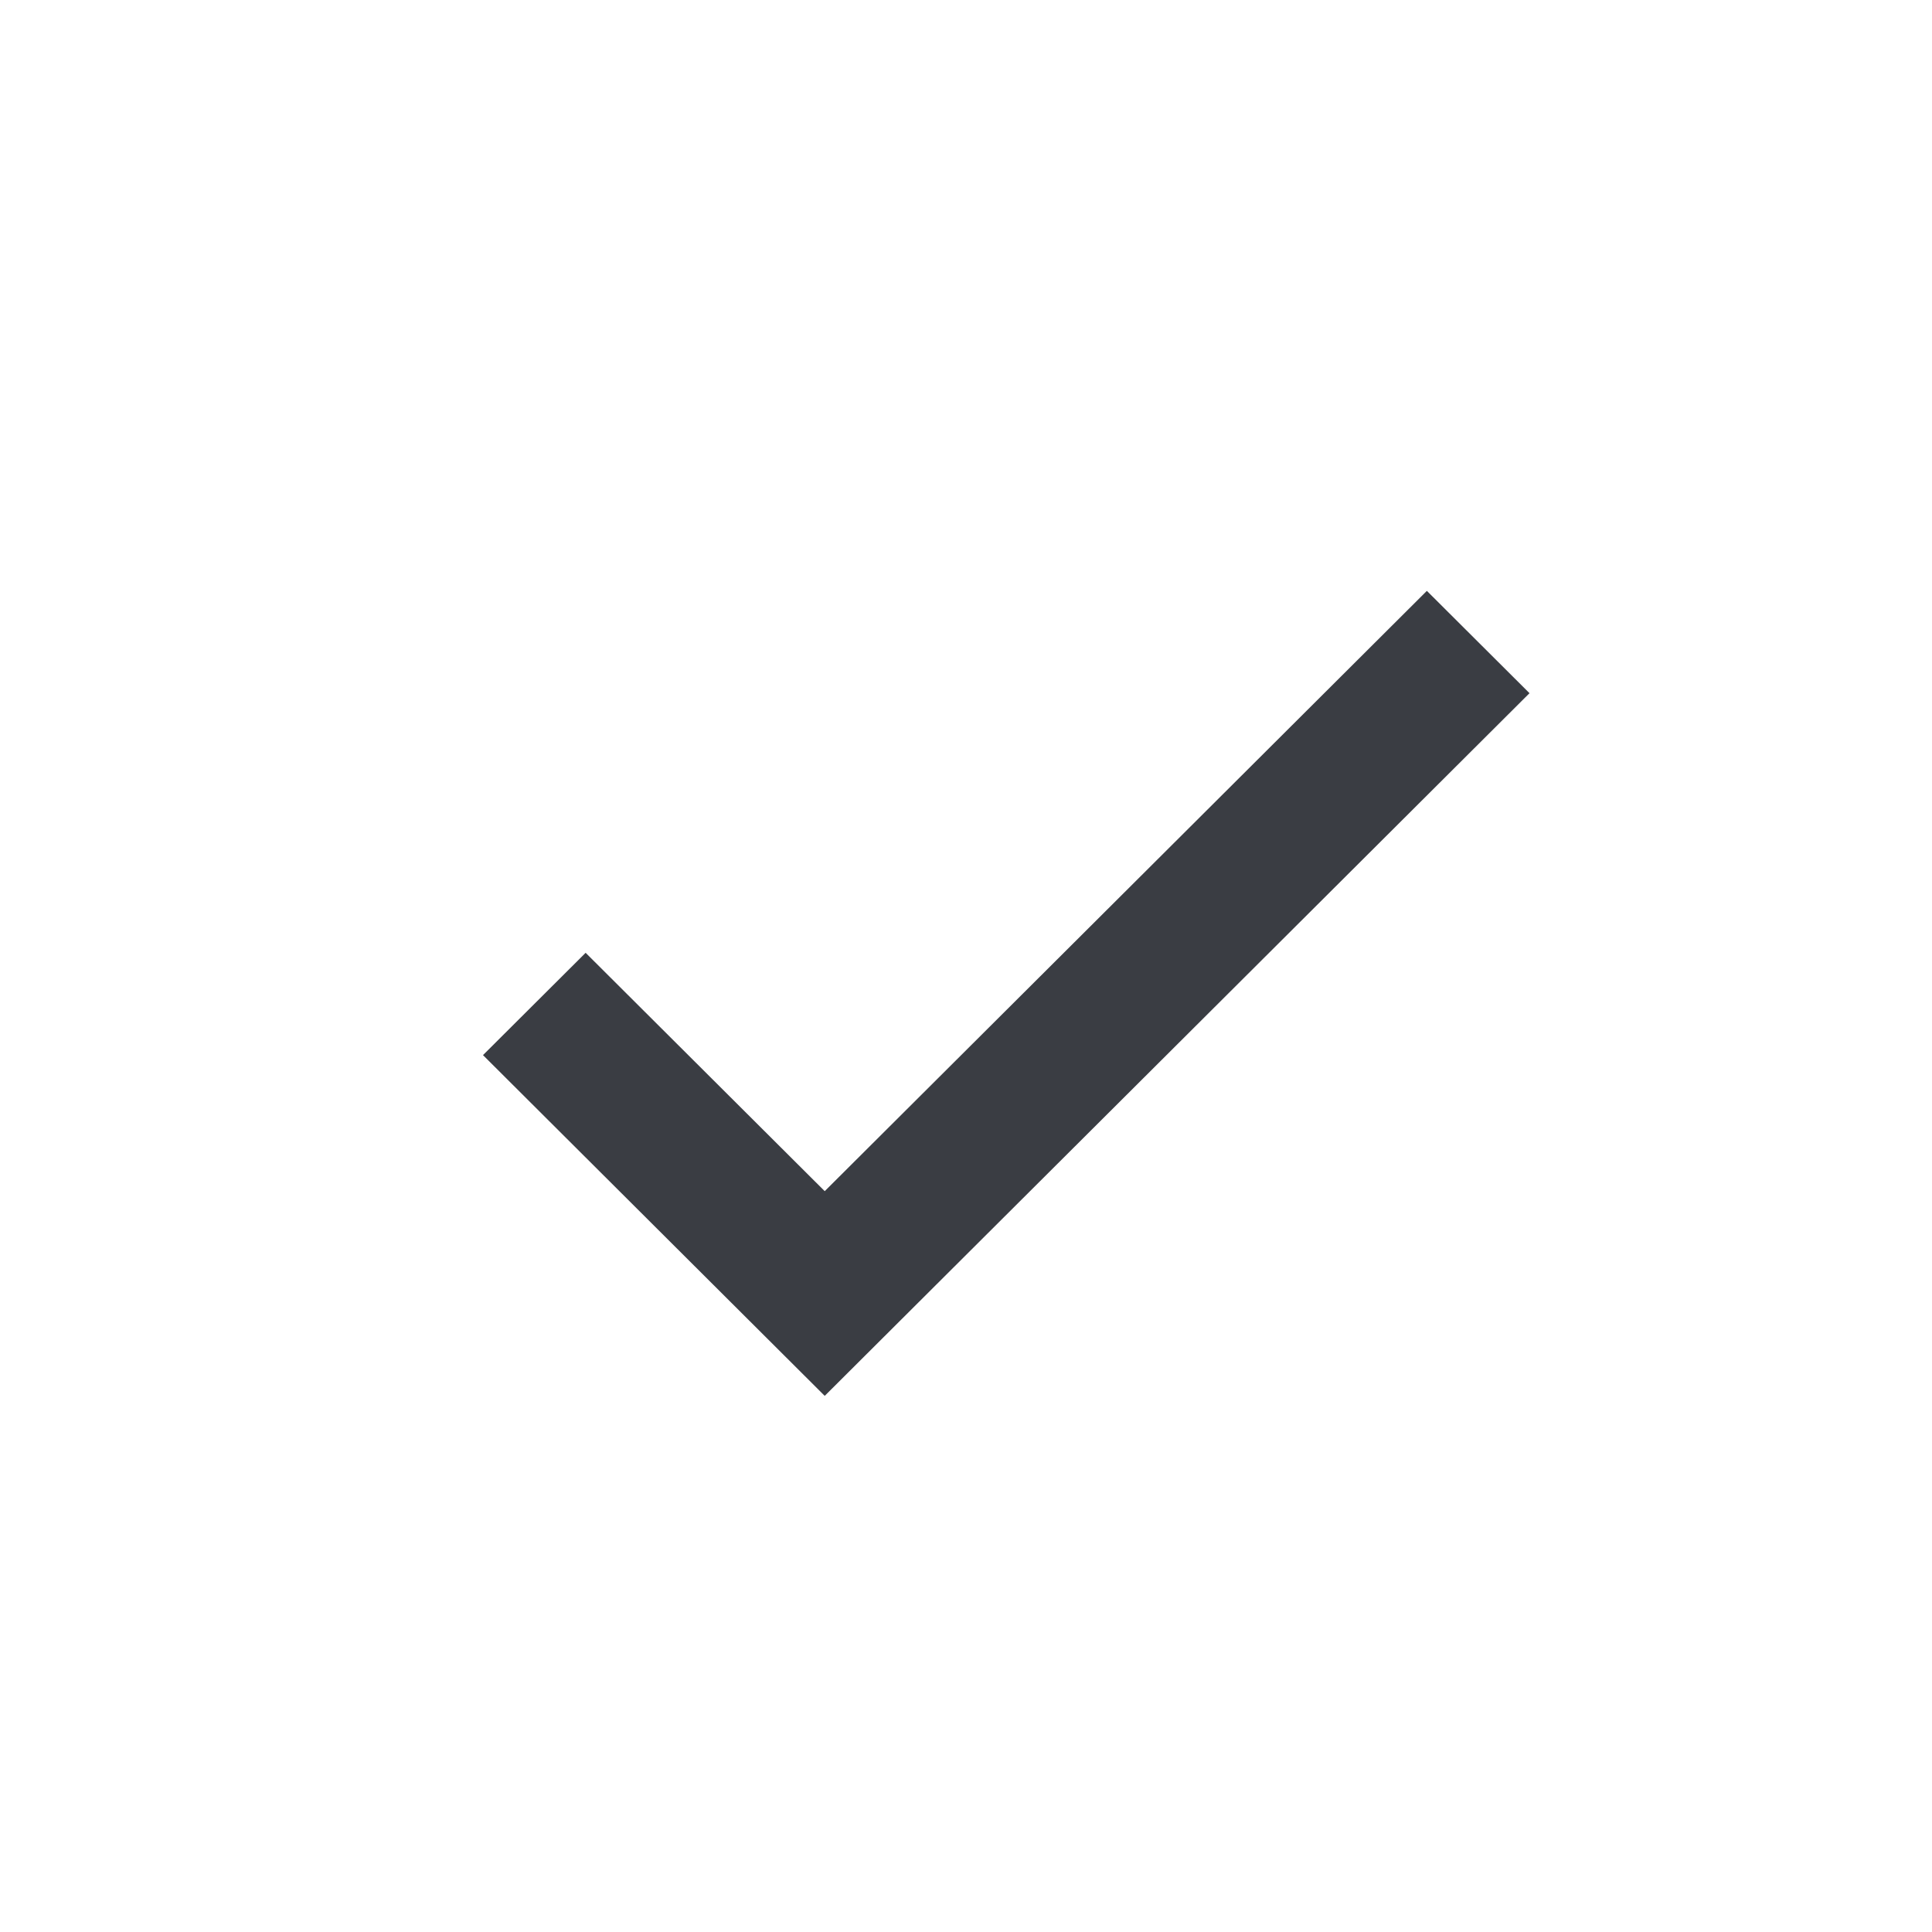
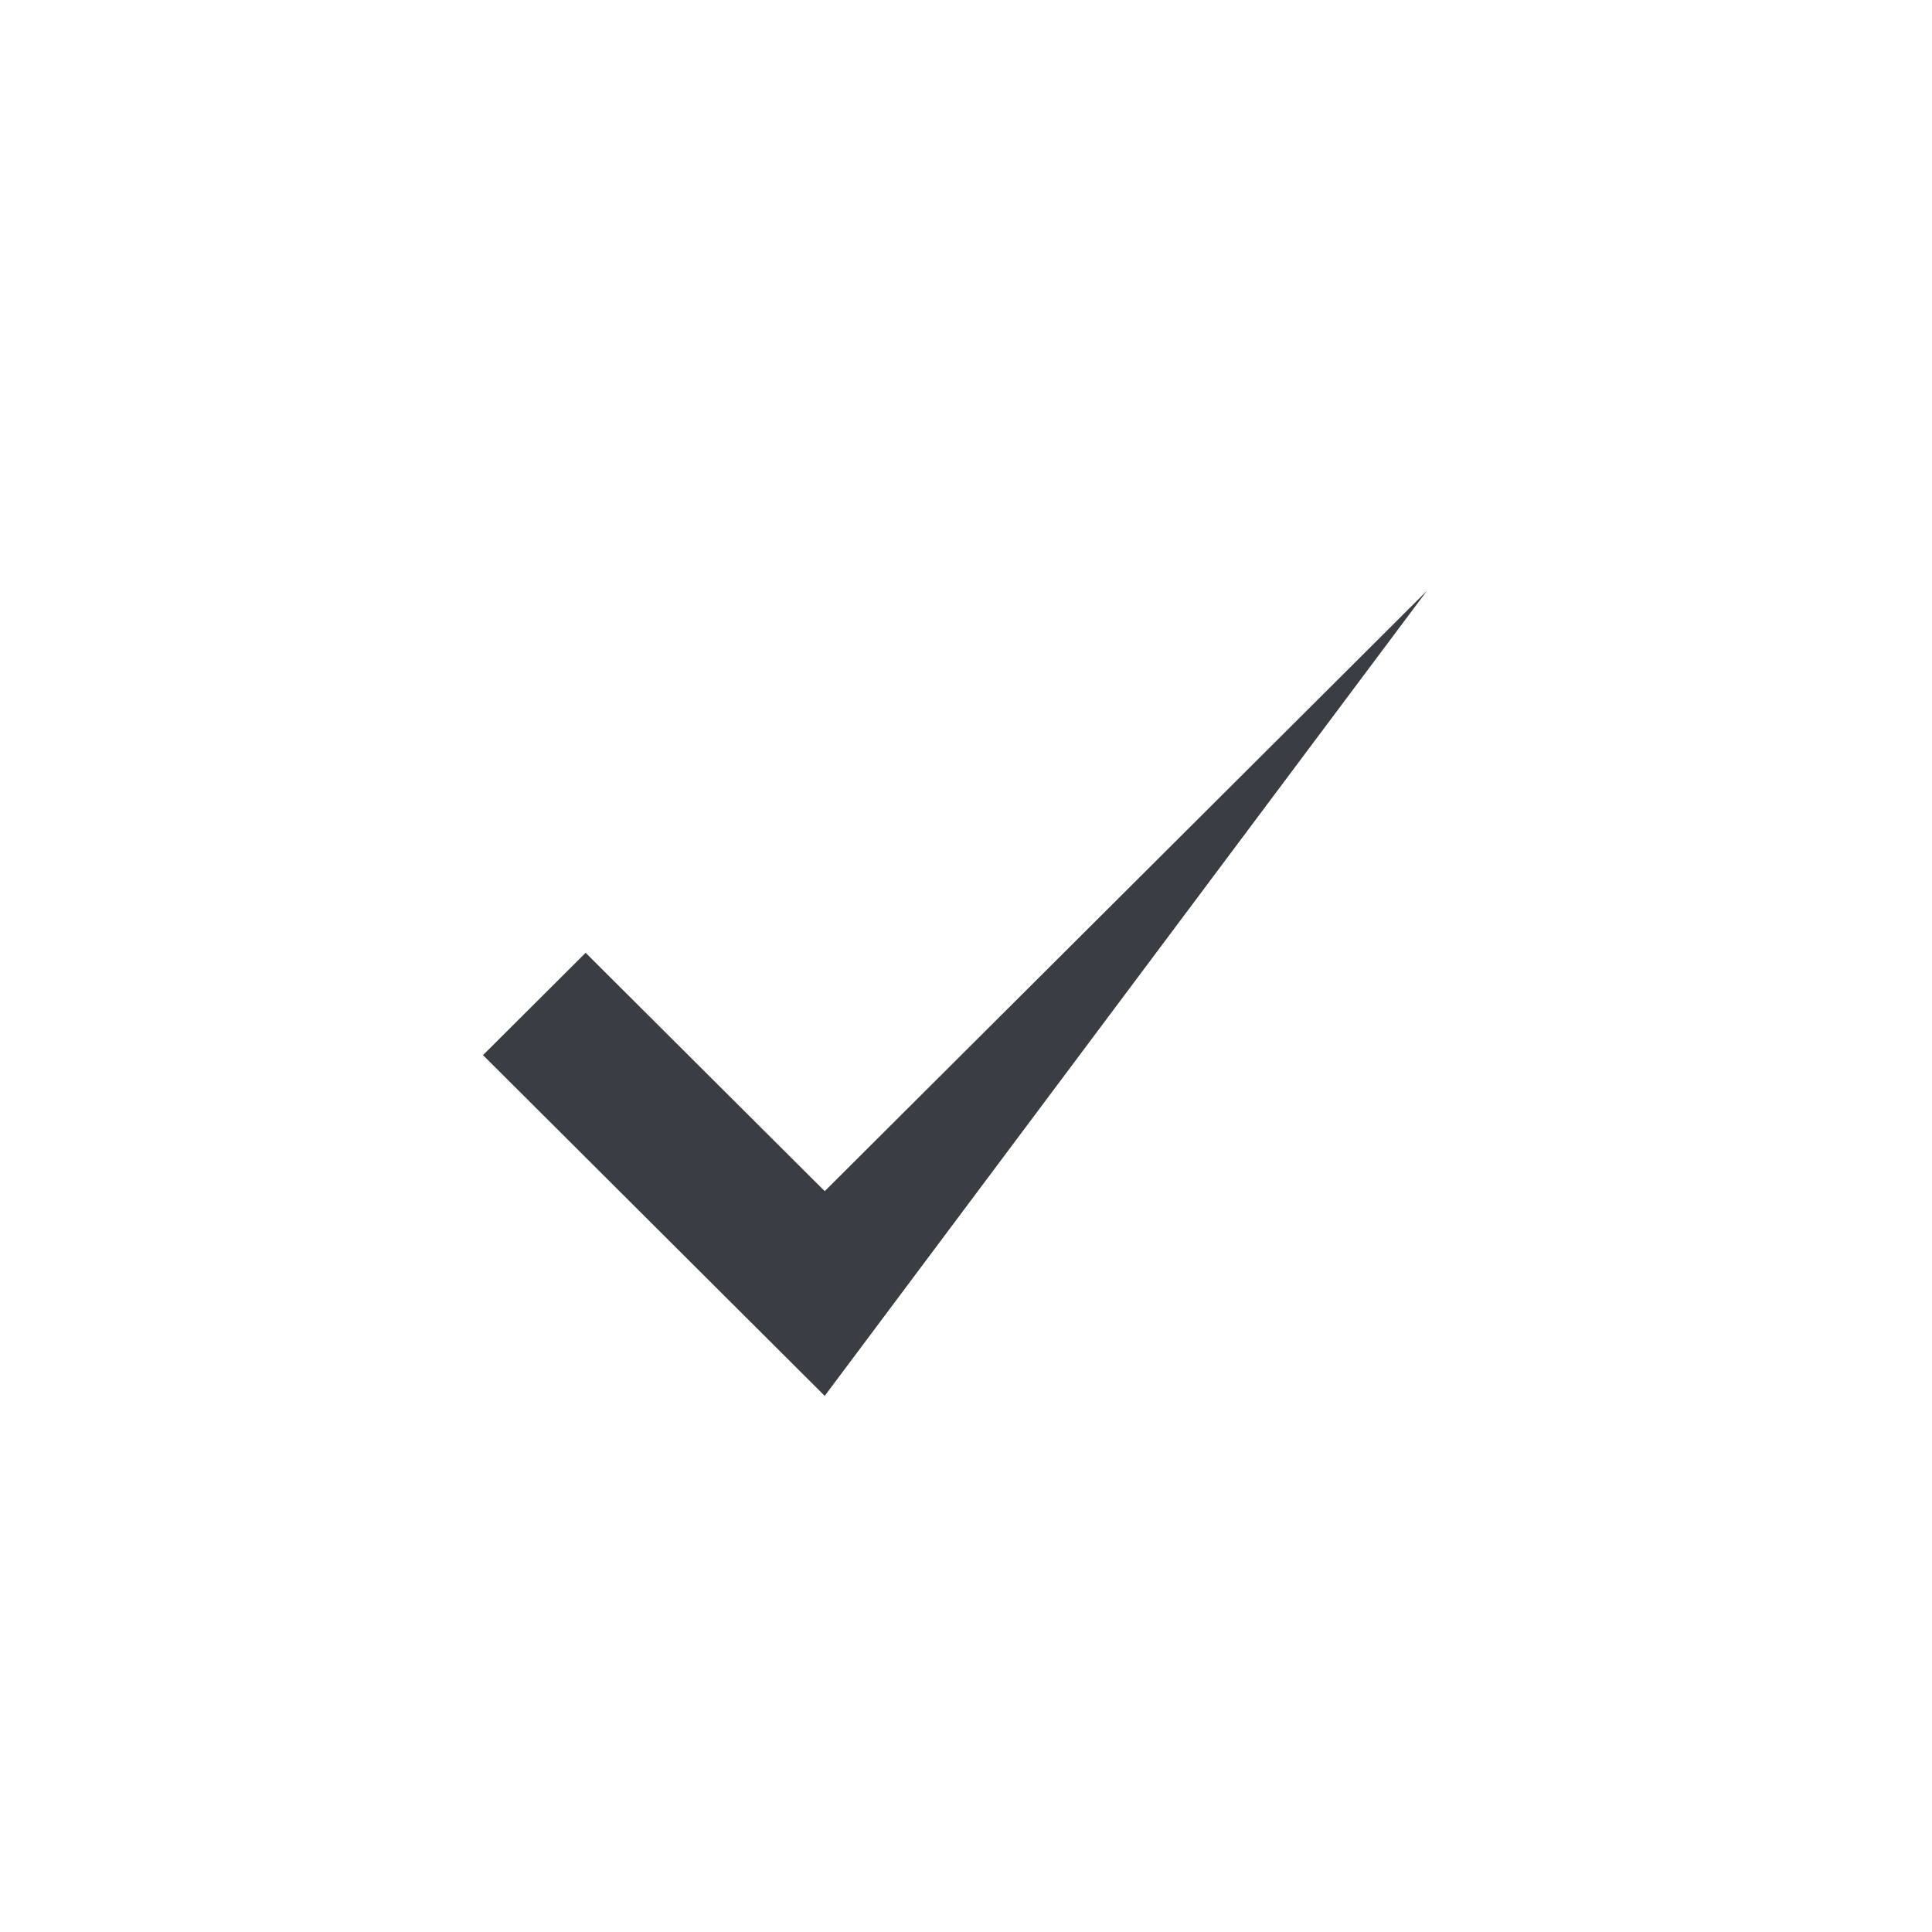
<svg xmlns="http://www.w3.org/2000/svg" width="24" height="24" viewBox="0 0 24 24" fill="none">
-   <path d="M10.245 14.797L7.275 11.836L6 13.107L10.245 17.34L19 8.611L17.725 7.34L10.245 14.797Z" fill="#3A3D43" />
+   <path d="M10.245 14.797L7.275 11.836L6 13.107L10.245 17.34L17.725 7.34L10.245 14.797Z" fill="#3A3D43" />
</svg>